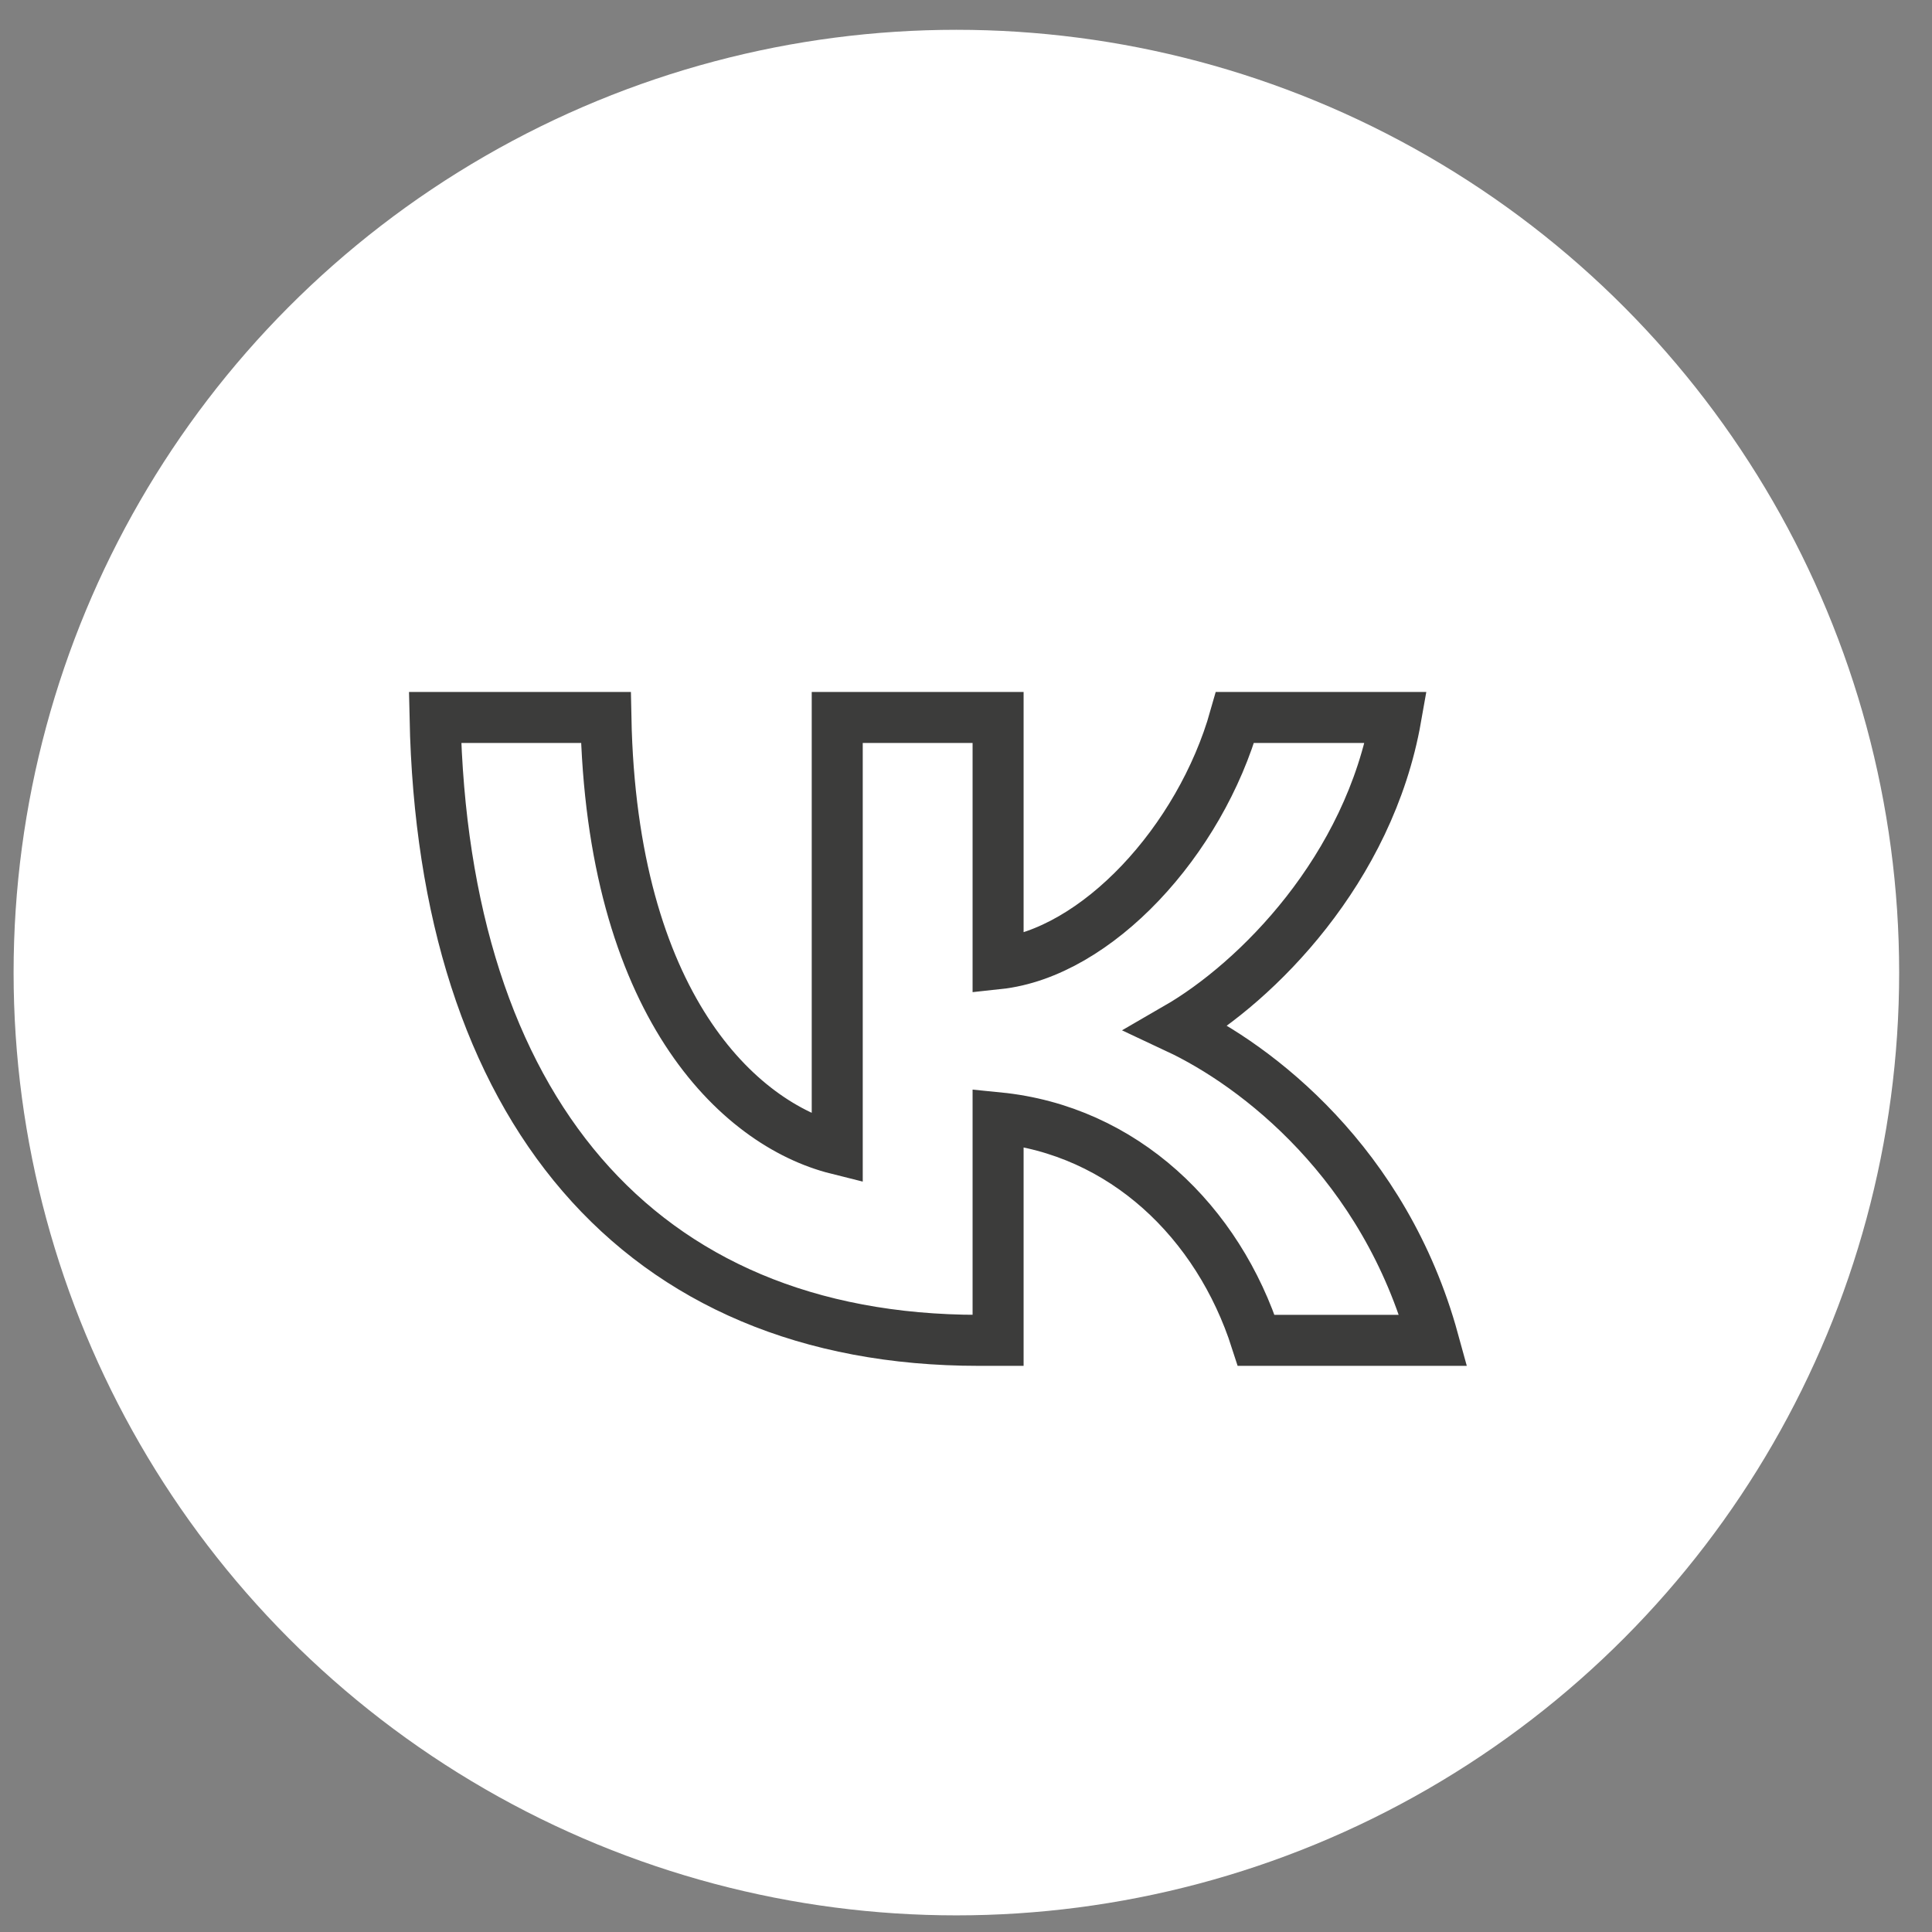
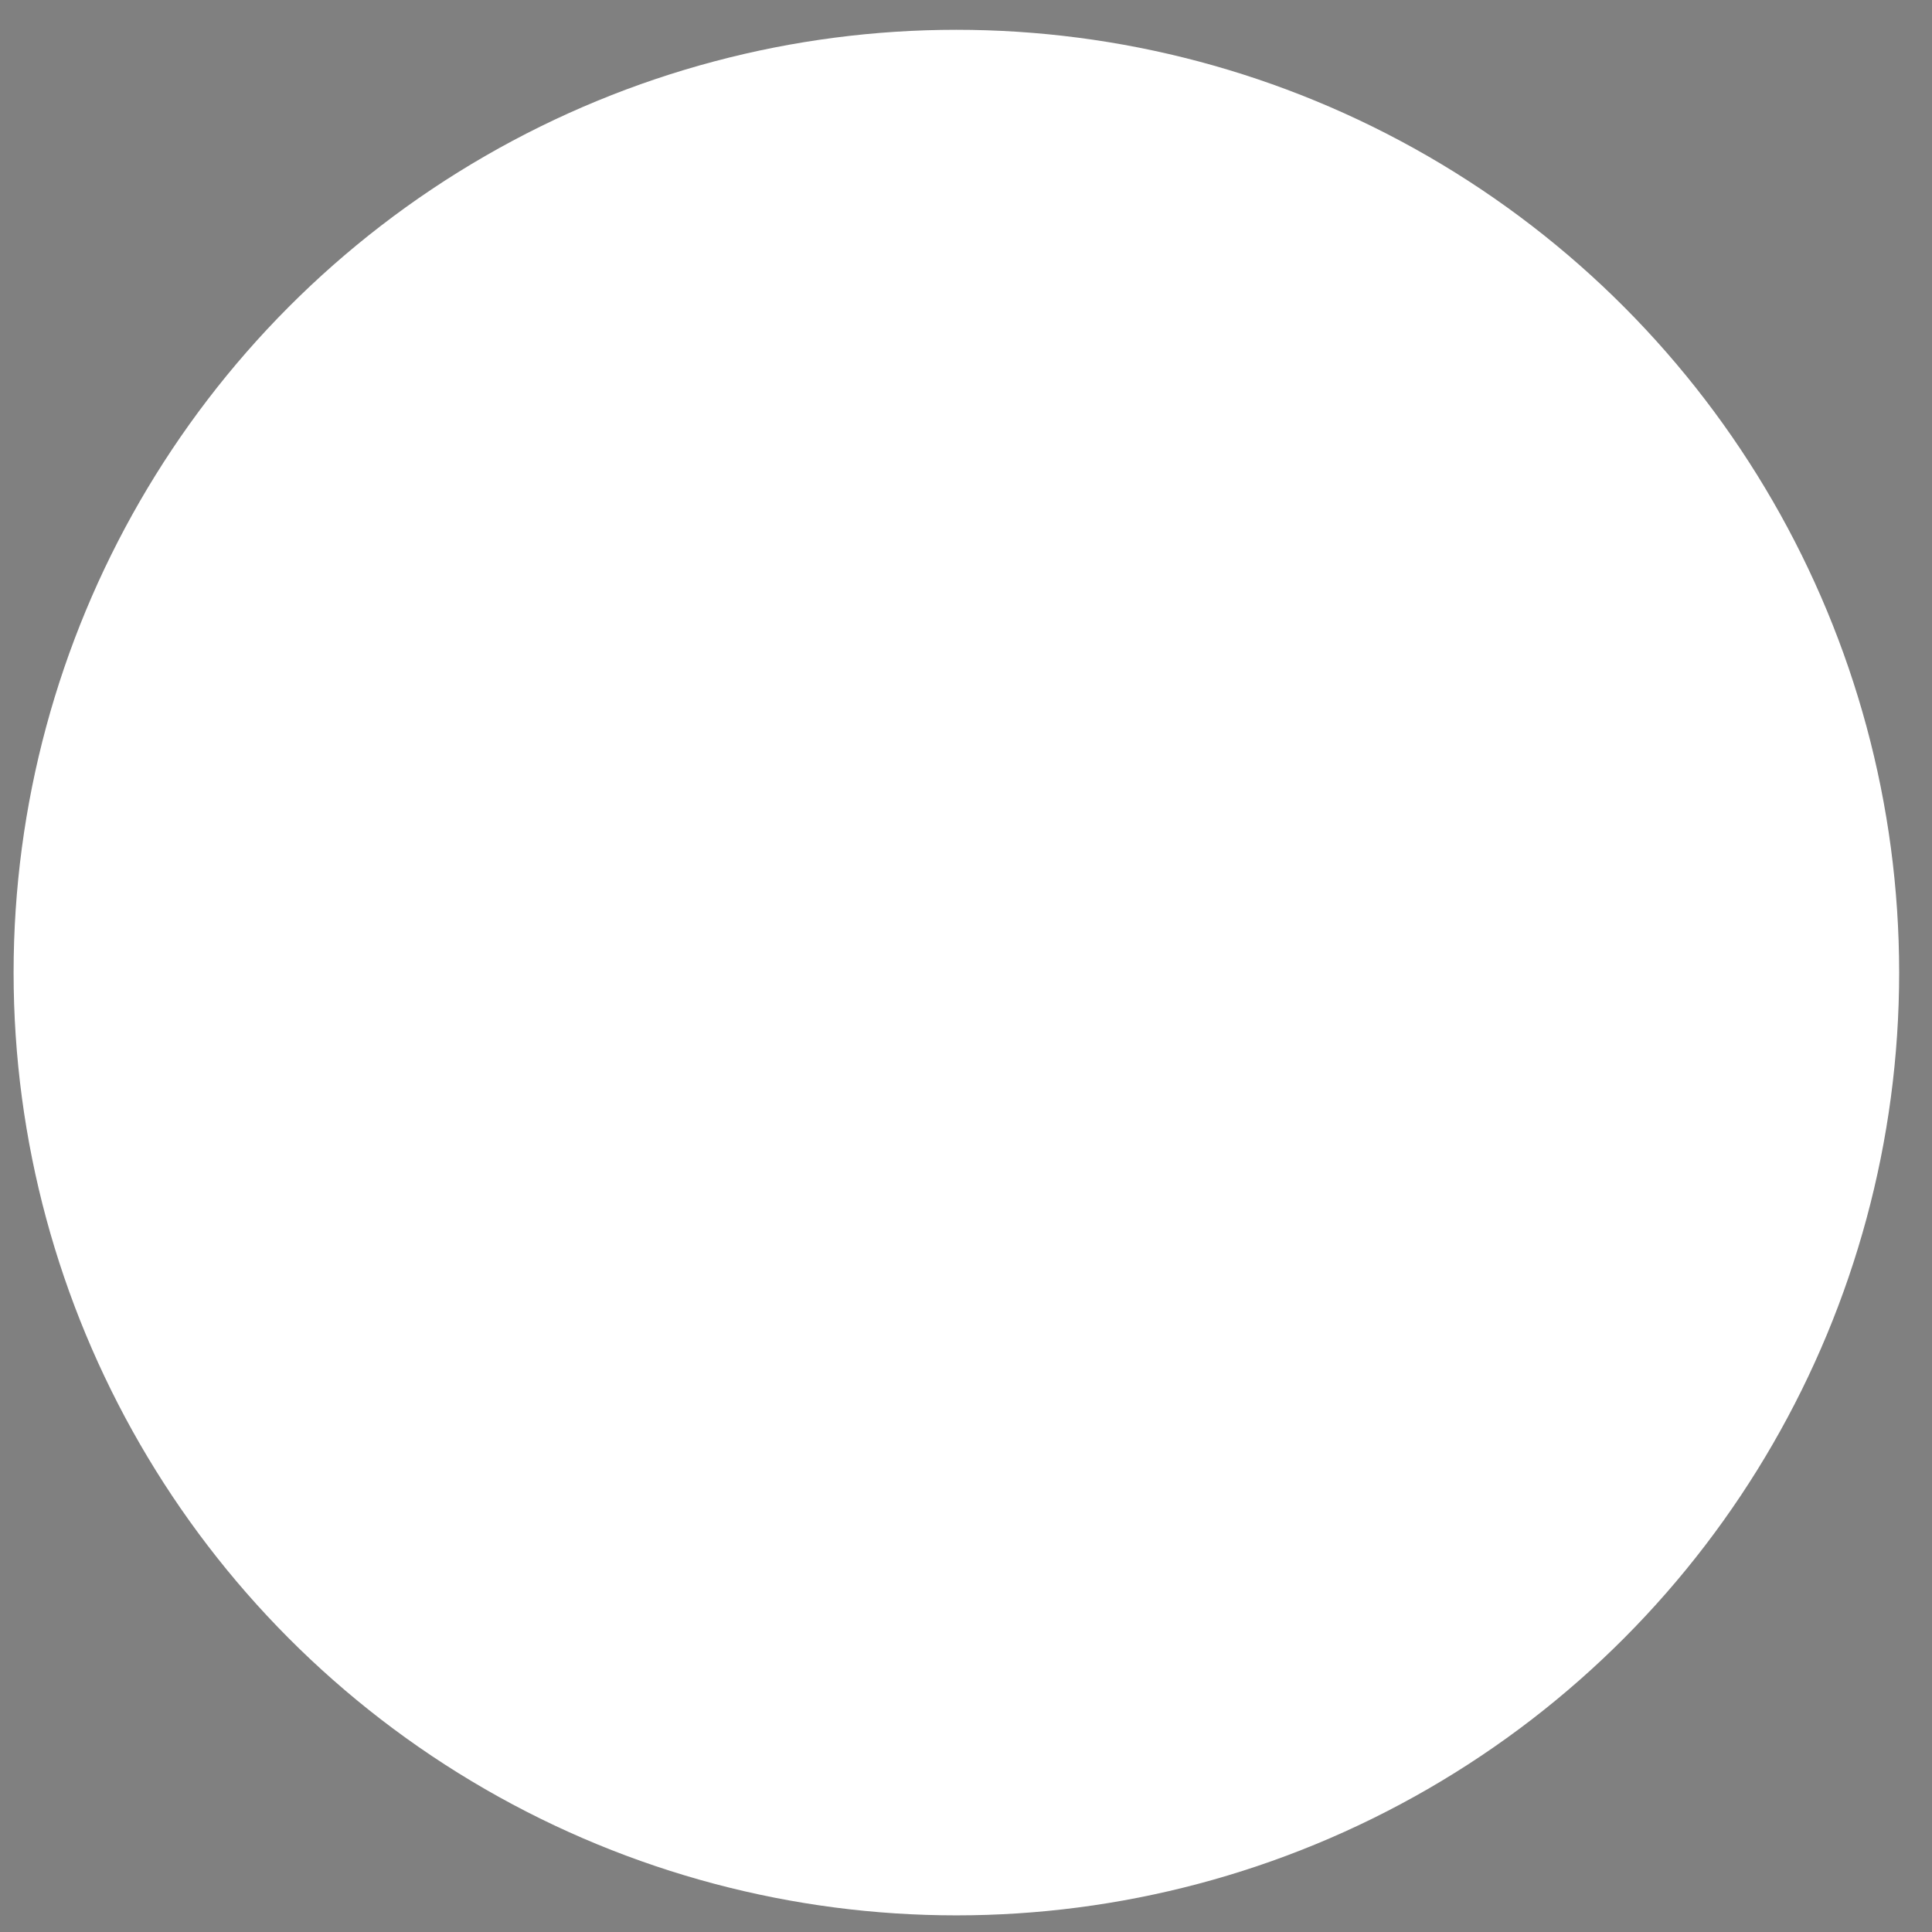
<svg xmlns="http://www.w3.org/2000/svg" width="54" height="54" viewBox="0 0 54 54" fill="none">
  <rect x="0" y="0" width="54" height="54" fill="#808080" stroke="none" />
  <circle cx="26.731" cy="27.184" r="26.351" fill="white" />
-   <path d="M27.357 37.463C17.824 37.463 12.387 30.928 12.16 20.053H16.935C17.092 28.035 20.612 31.416 23.401 32.113V20.053H27.897V26.937C30.651 26.641 33.544 23.504 34.519 20.053H39.016C38.267 24.305 35.13 27.442 32.899 28.732C35.13 29.778 38.702 32.514 40.062 37.463H35.112C34.049 34.152 31.4 31.59 27.897 31.242V37.463H27.357Z" stroke="#3C3C3B" stroke-width="1.426" />
</svg>